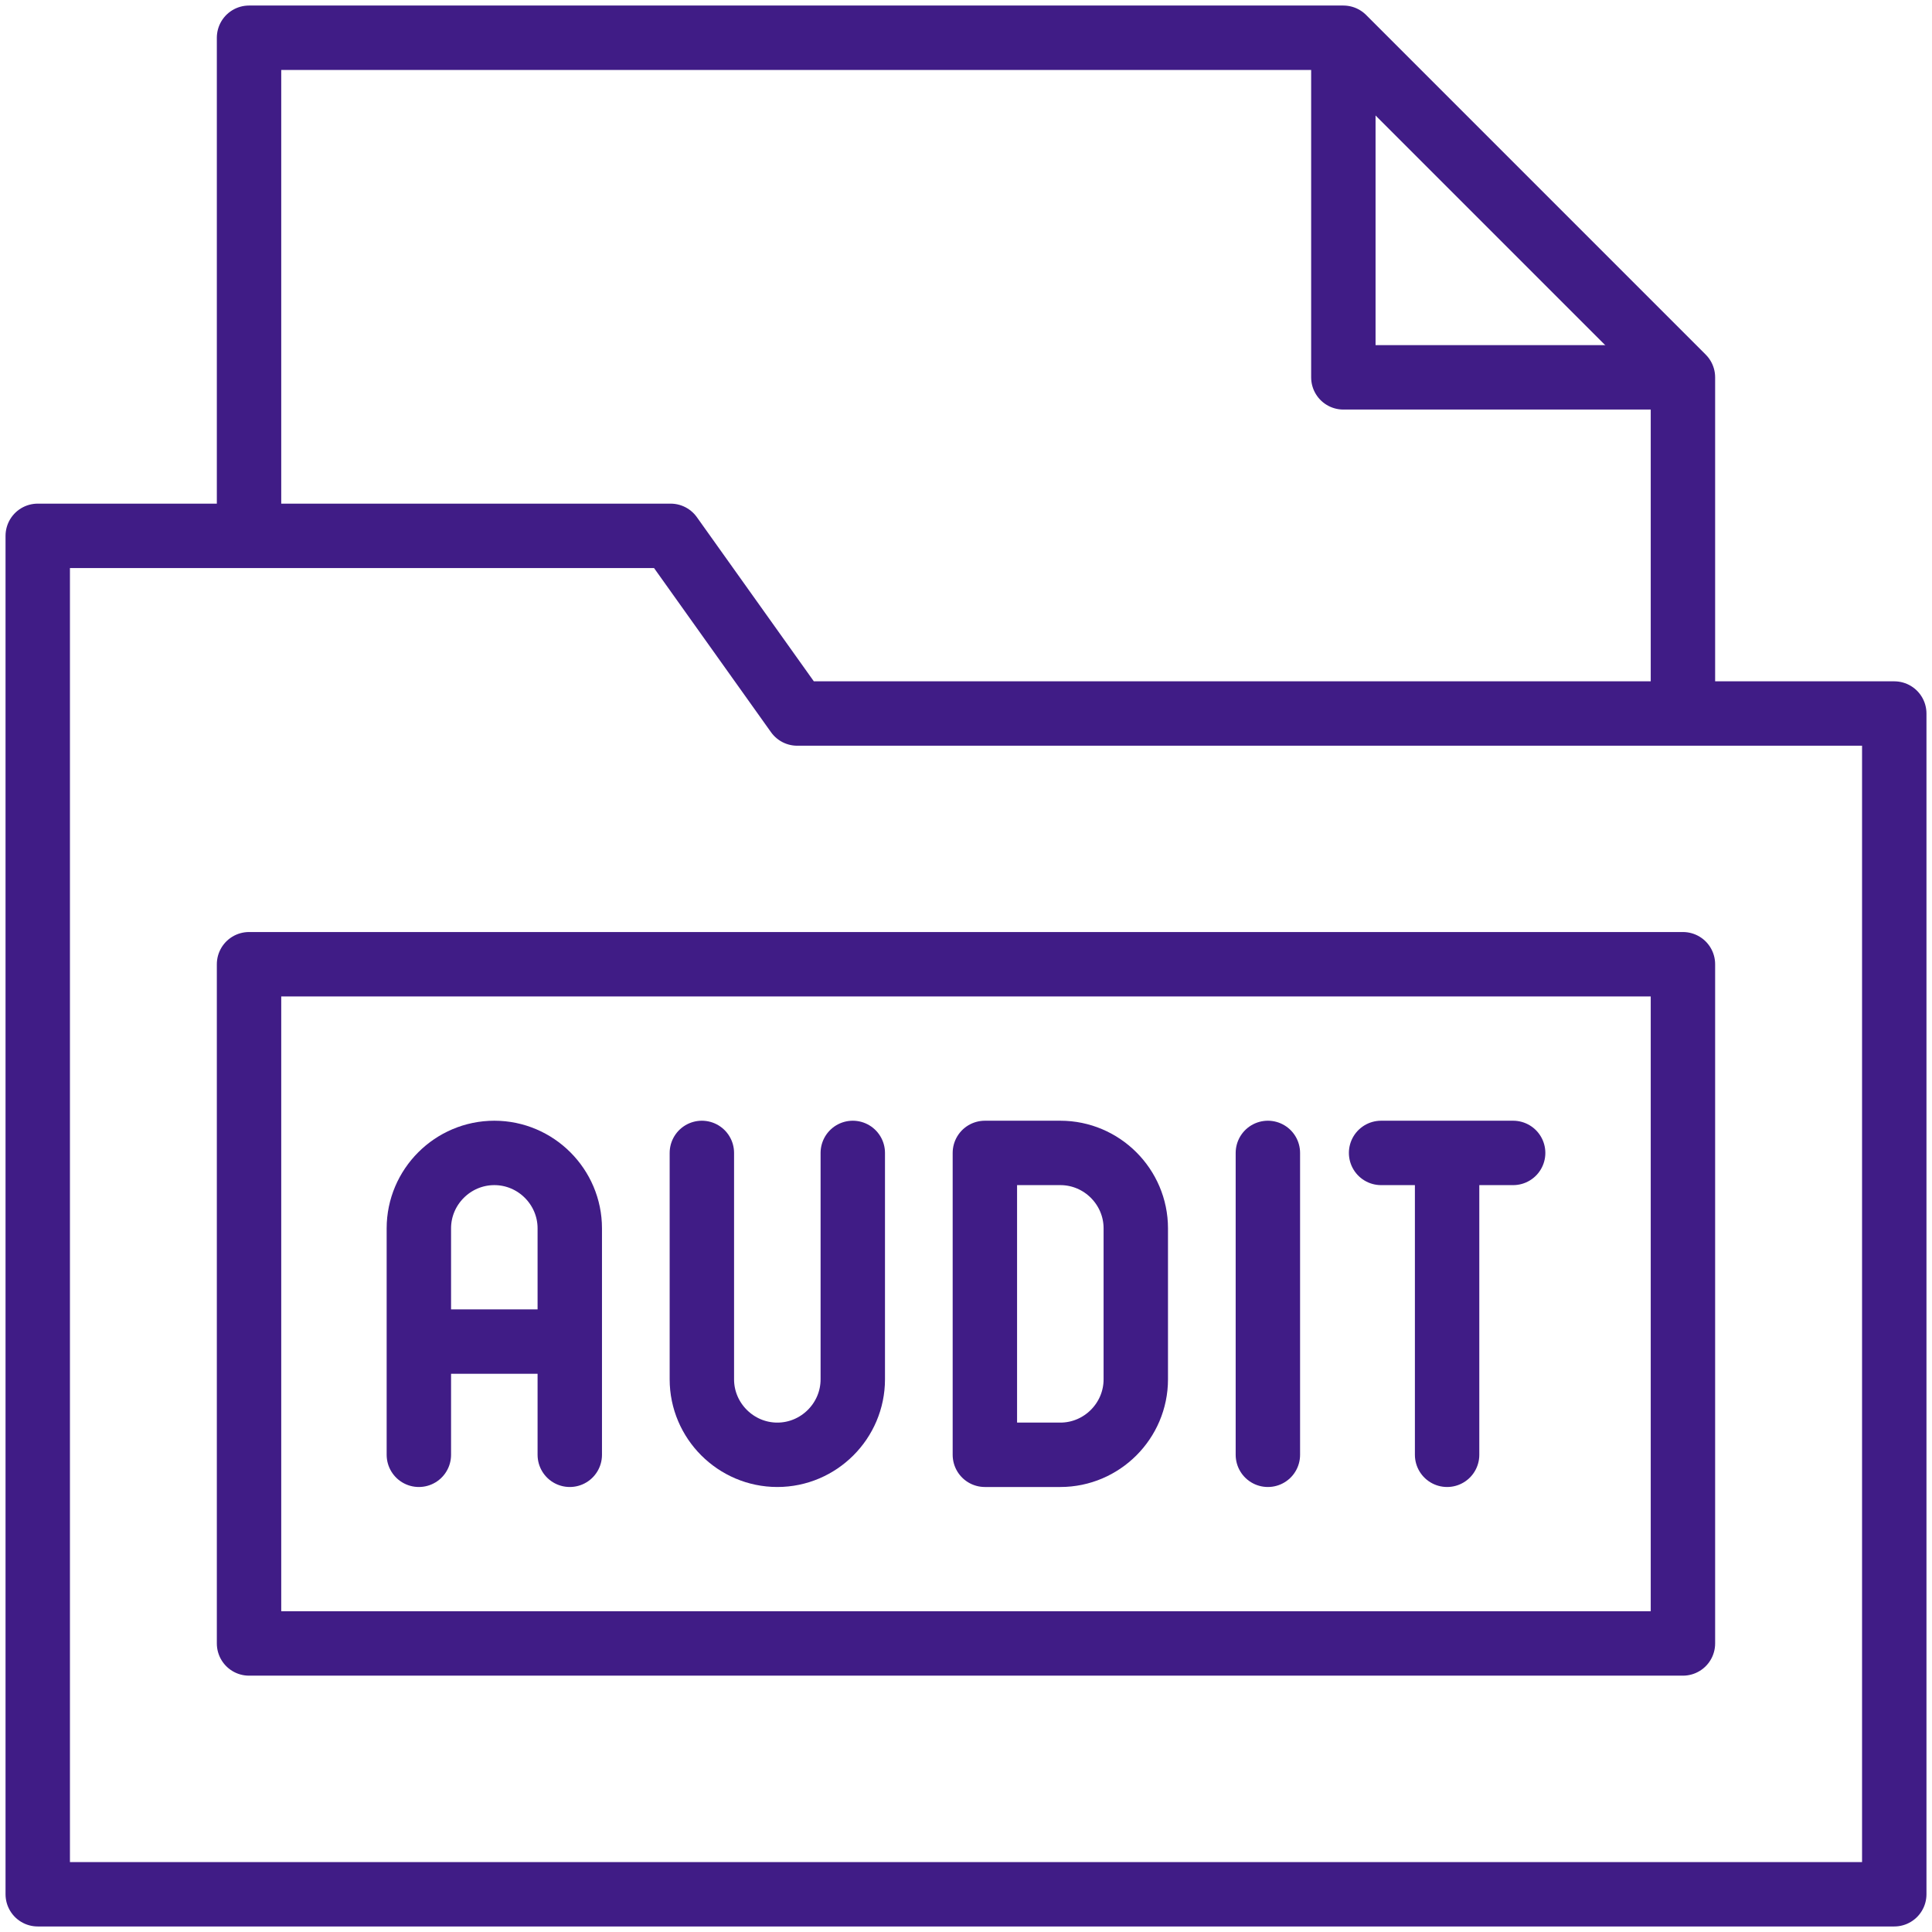
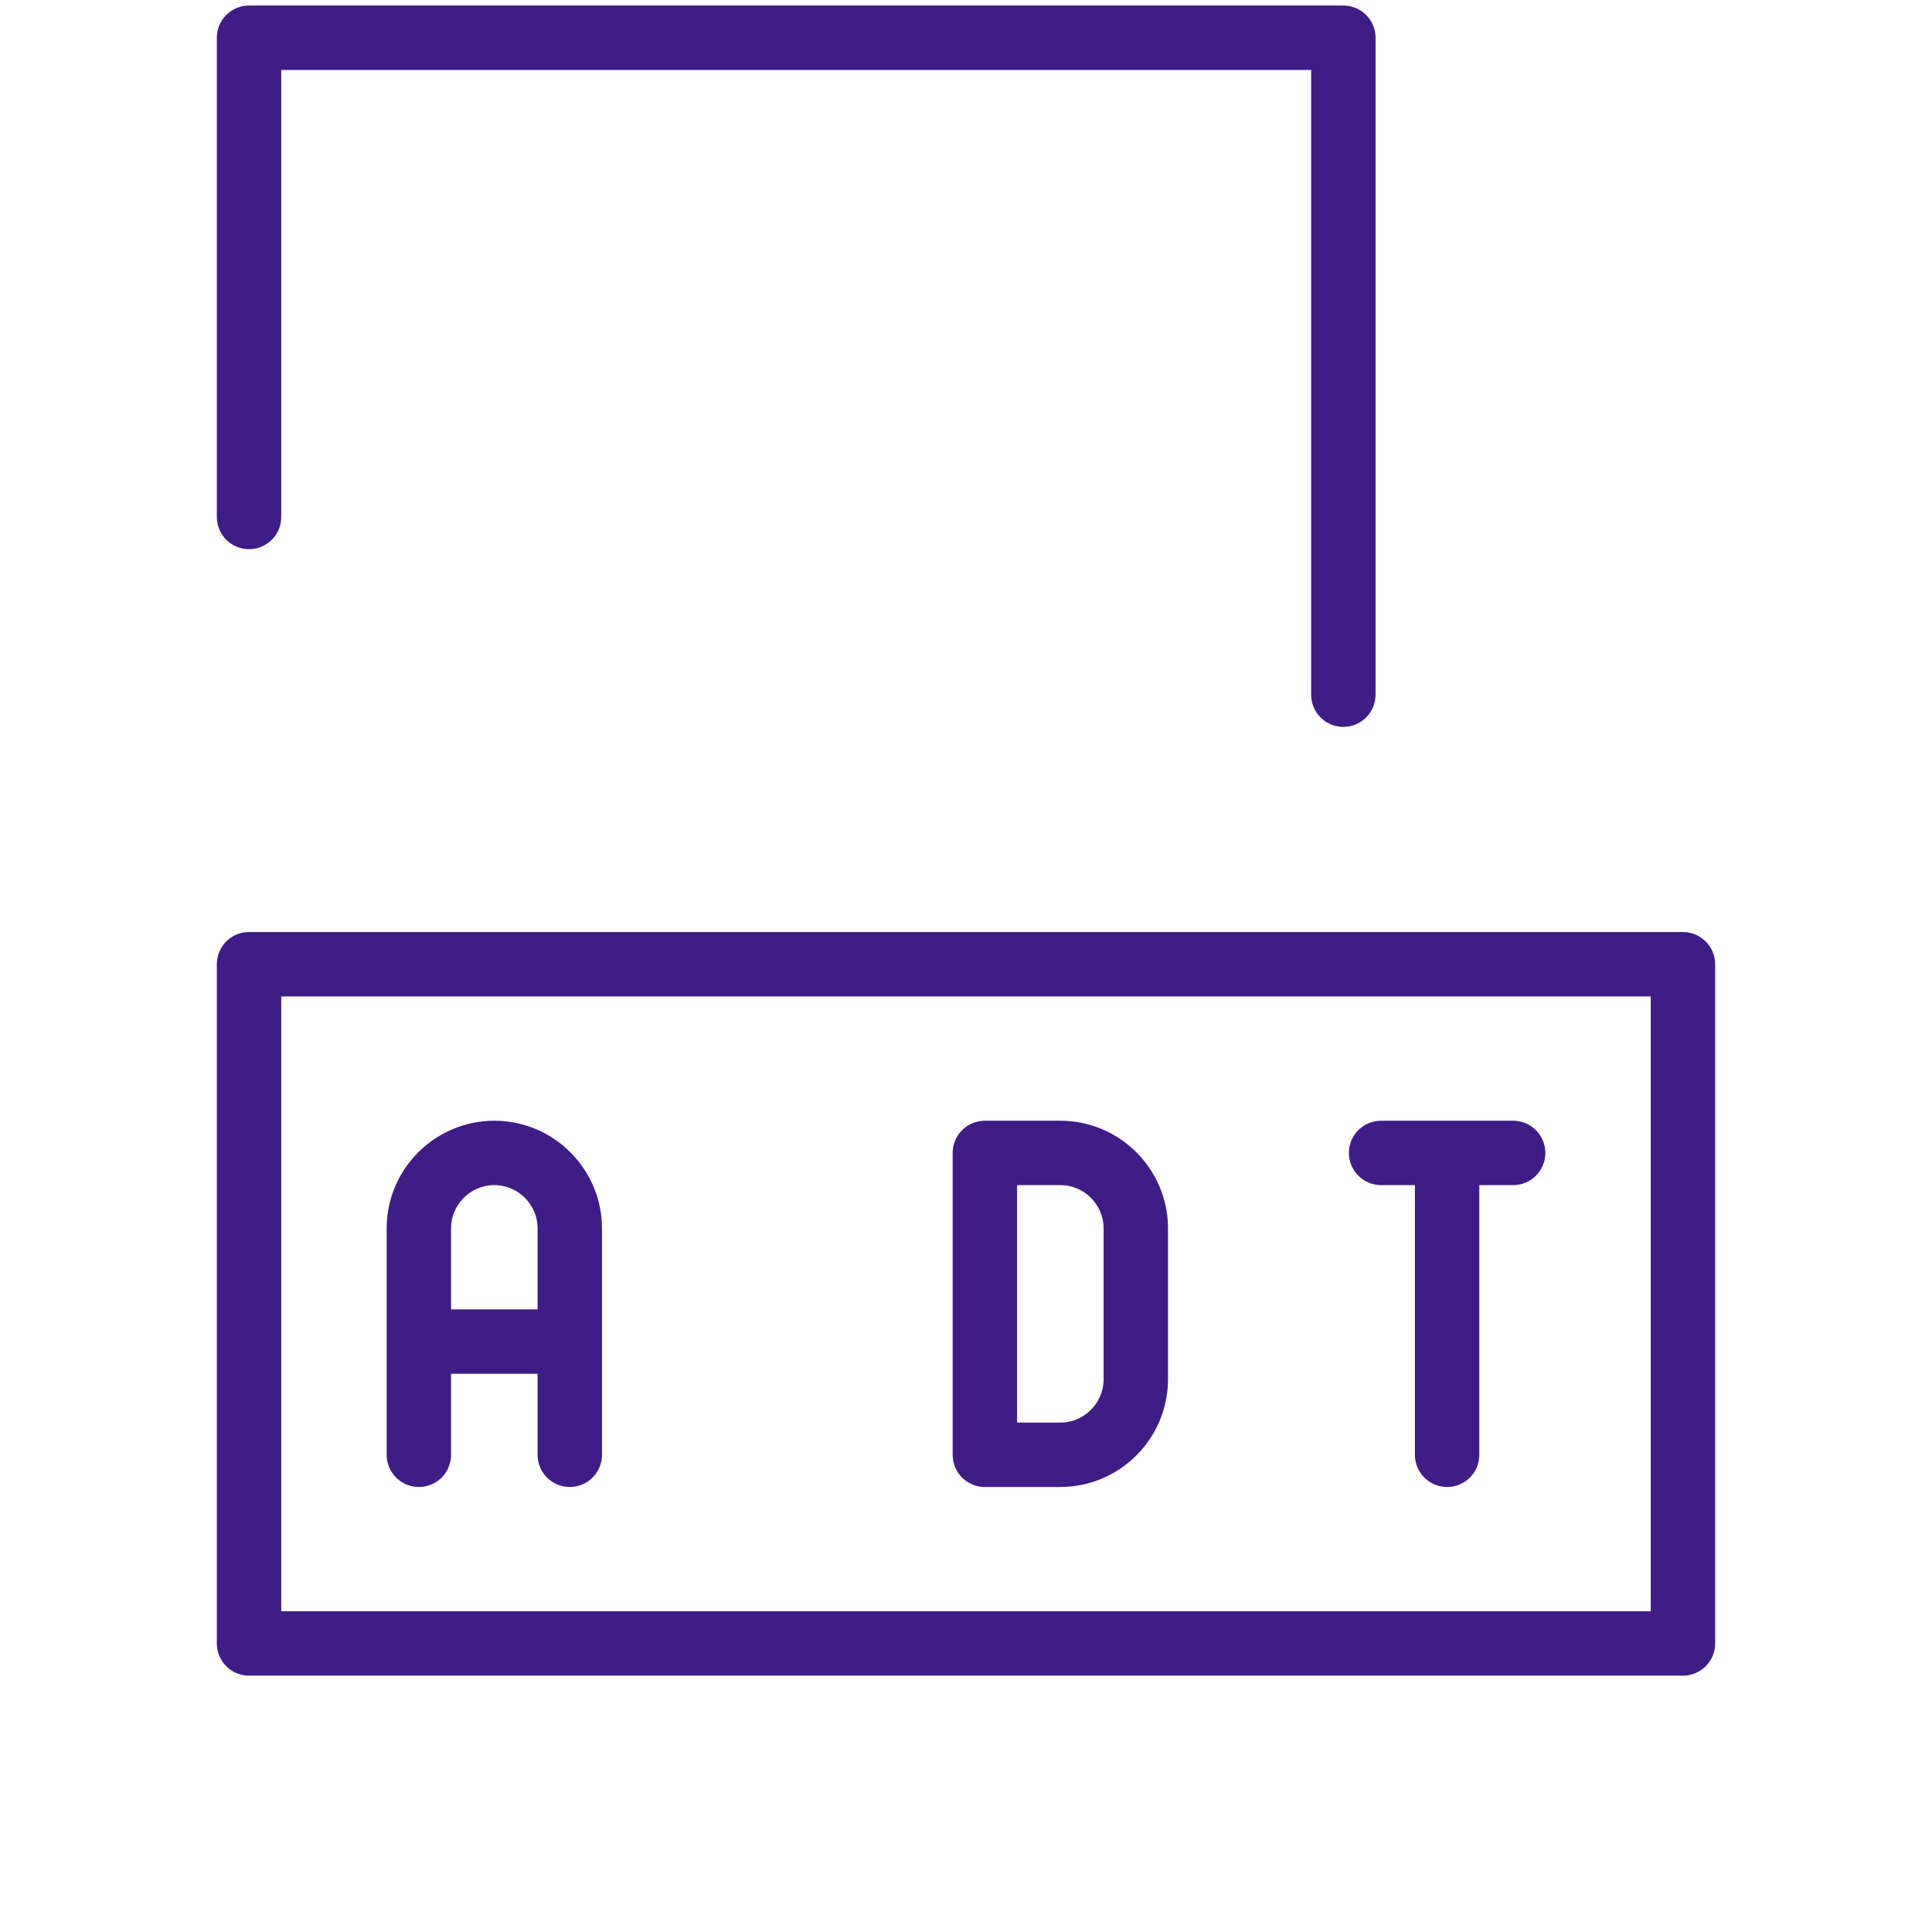
<svg xmlns="http://www.w3.org/2000/svg" width="60" height="60" viewBox="0 0 60 60" fill="none">
  <g clip-path="url(#clip0_6569_5258)">
-     <path fill-rule="evenodd" clip-rule="evenodd" d="M24.759 22.159H58.828V58.828H1.172V16.641H20.827L24.759 22.159Z" stroke="#401C86" stroke-width="2" stroke-miterlimit="22.926" stroke-linecap="round" stroke-linejoin="round" />
    <path d="M52.265 29.945H7.734V51.039H52.265V29.945Z" stroke="#401C86" stroke-width="2" stroke-miterlimit="22.926" stroke-linecap="round" stroke-linejoin="round" />
    <path d="M17.476 41.664H13.198M13.008 45.18V38.148C13.008 36.859 14.062 35.805 15.352 35.805C16.641 35.805 17.695 36.859 17.695 38.148V45.18" stroke="#401C86" stroke-width="2" stroke-miterlimit="22.926" stroke-linecap="round" stroke-linejoin="round" />
    <path d="M44.941 36.164V45.18" stroke="#401C86" stroke-width="2" stroke-miterlimit="22.926" stroke-linecap="round" stroke-linejoin="round" />
    <path d="M42.891 35.805H46.992" stroke="#401C86" stroke-width="2" stroke-miterlimit="22.926" stroke-linecap="round" stroke-linejoin="round" />
    <path fill-rule="evenodd" clip-rule="evenodd" d="M30.586 35.805H32.93C34.219 35.805 35.273 36.859 35.273 38.148V42.836C35.273 44.125 34.219 45.18 32.93 45.18H30.586V35.805Z" stroke="#401C86" stroke-width="2" stroke-miterlimit="22.926" stroke-linecap="round" stroke-linejoin="round" />
-     <path d="M39.375 35.805V45.18" stroke="#401C86" stroke-width="2" stroke-miterlimit="22.926" stroke-linecap="round" stroke-linejoin="round" />
-     <path d="M26.484 35.805V42.836C26.484 44.125 25.43 45.18 24.141 45.18C22.852 45.18 21.797 44.125 21.797 42.836V35.805" stroke="#401C86" stroke-width="2" stroke-miterlimit="22.926" stroke-linecap="round" stroke-linejoin="round" />
-     <path d="M7.734 16.055V1.172H41.719L52.265 11.719V21.574" stroke="#401C86" stroke-width="2" stroke-miterlimit="22.926" stroke-linecap="round" stroke-linejoin="round" />
-     <path d="M51.68 11.719H41.719V1.758" stroke="#401C86" stroke-width="2" stroke-miterlimit="22.926" stroke-linecap="round" stroke-linejoin="round" />
+     <path d="M7.734 16.055V1.172H41.719V21.574" stroke="#401C86" stroke-width="2" stroke-miterlimit="22.926" stroke-linecap="round" stroke-linejoin="round" />
  </g>
  <defs>
    <clipPath id="clip0_6569_5258">
      <rect width="60" height="60" fill="white" />
    </clipPath>
  </defs>
</svg>